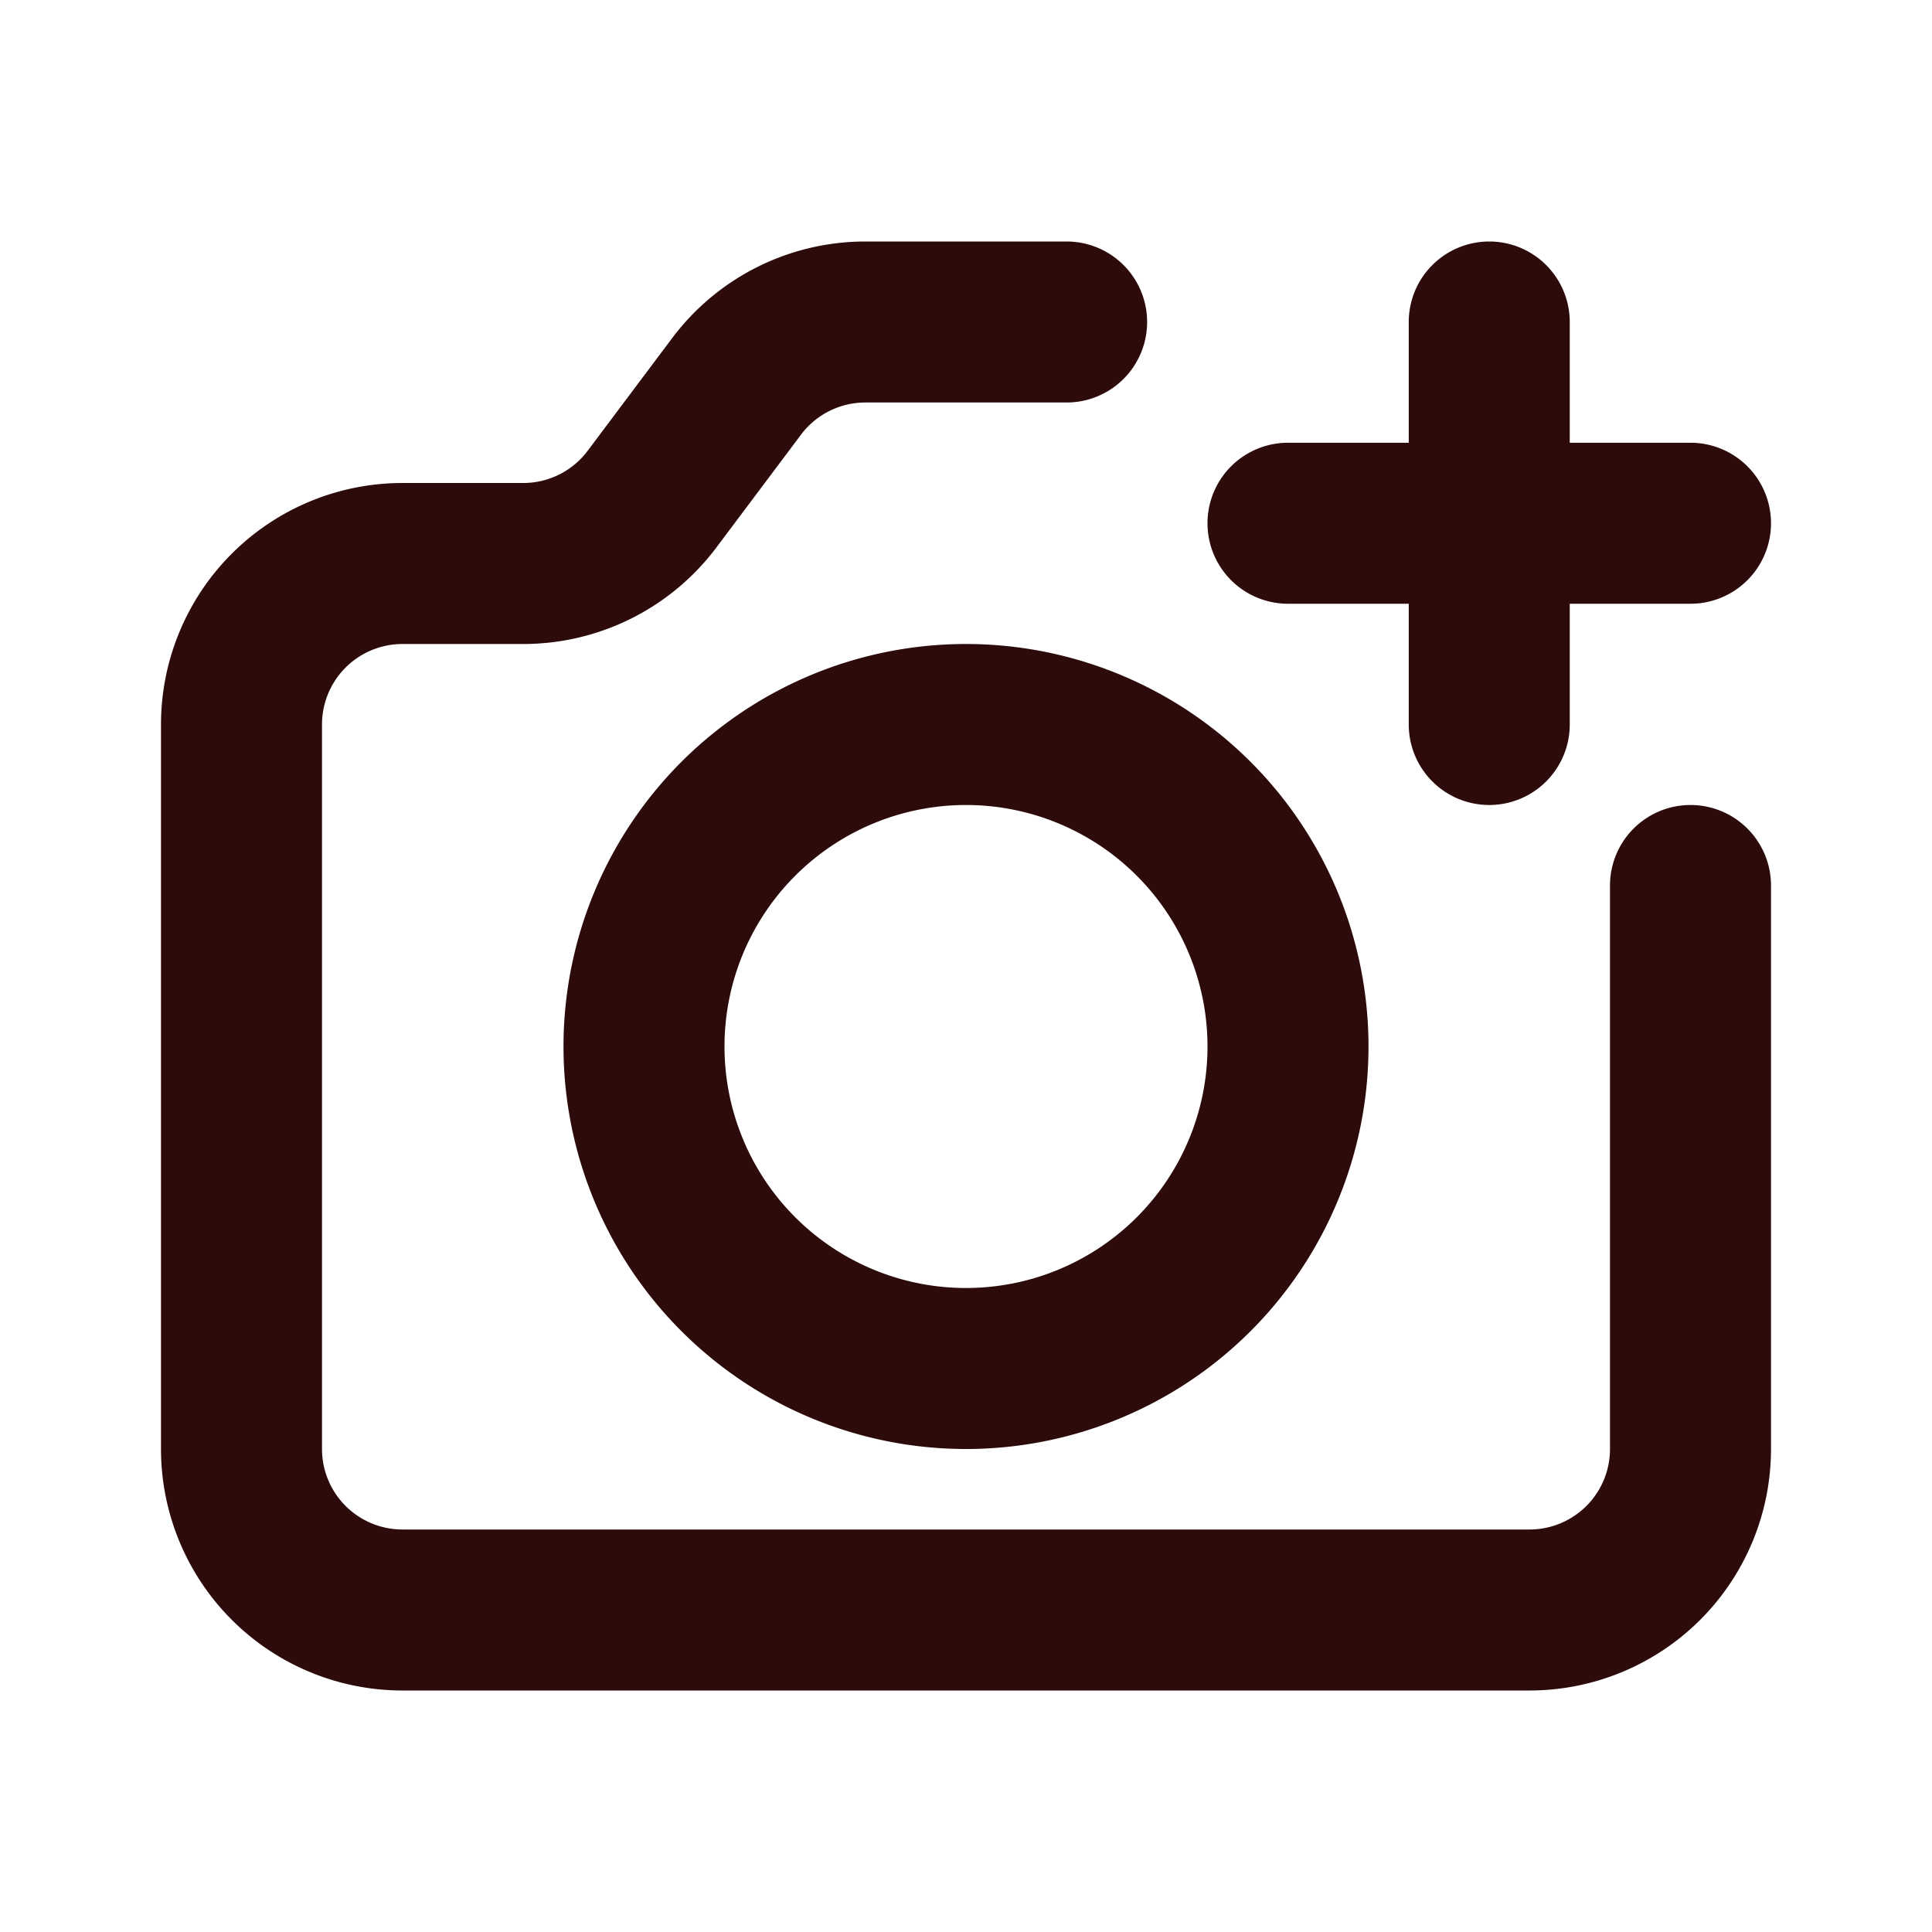
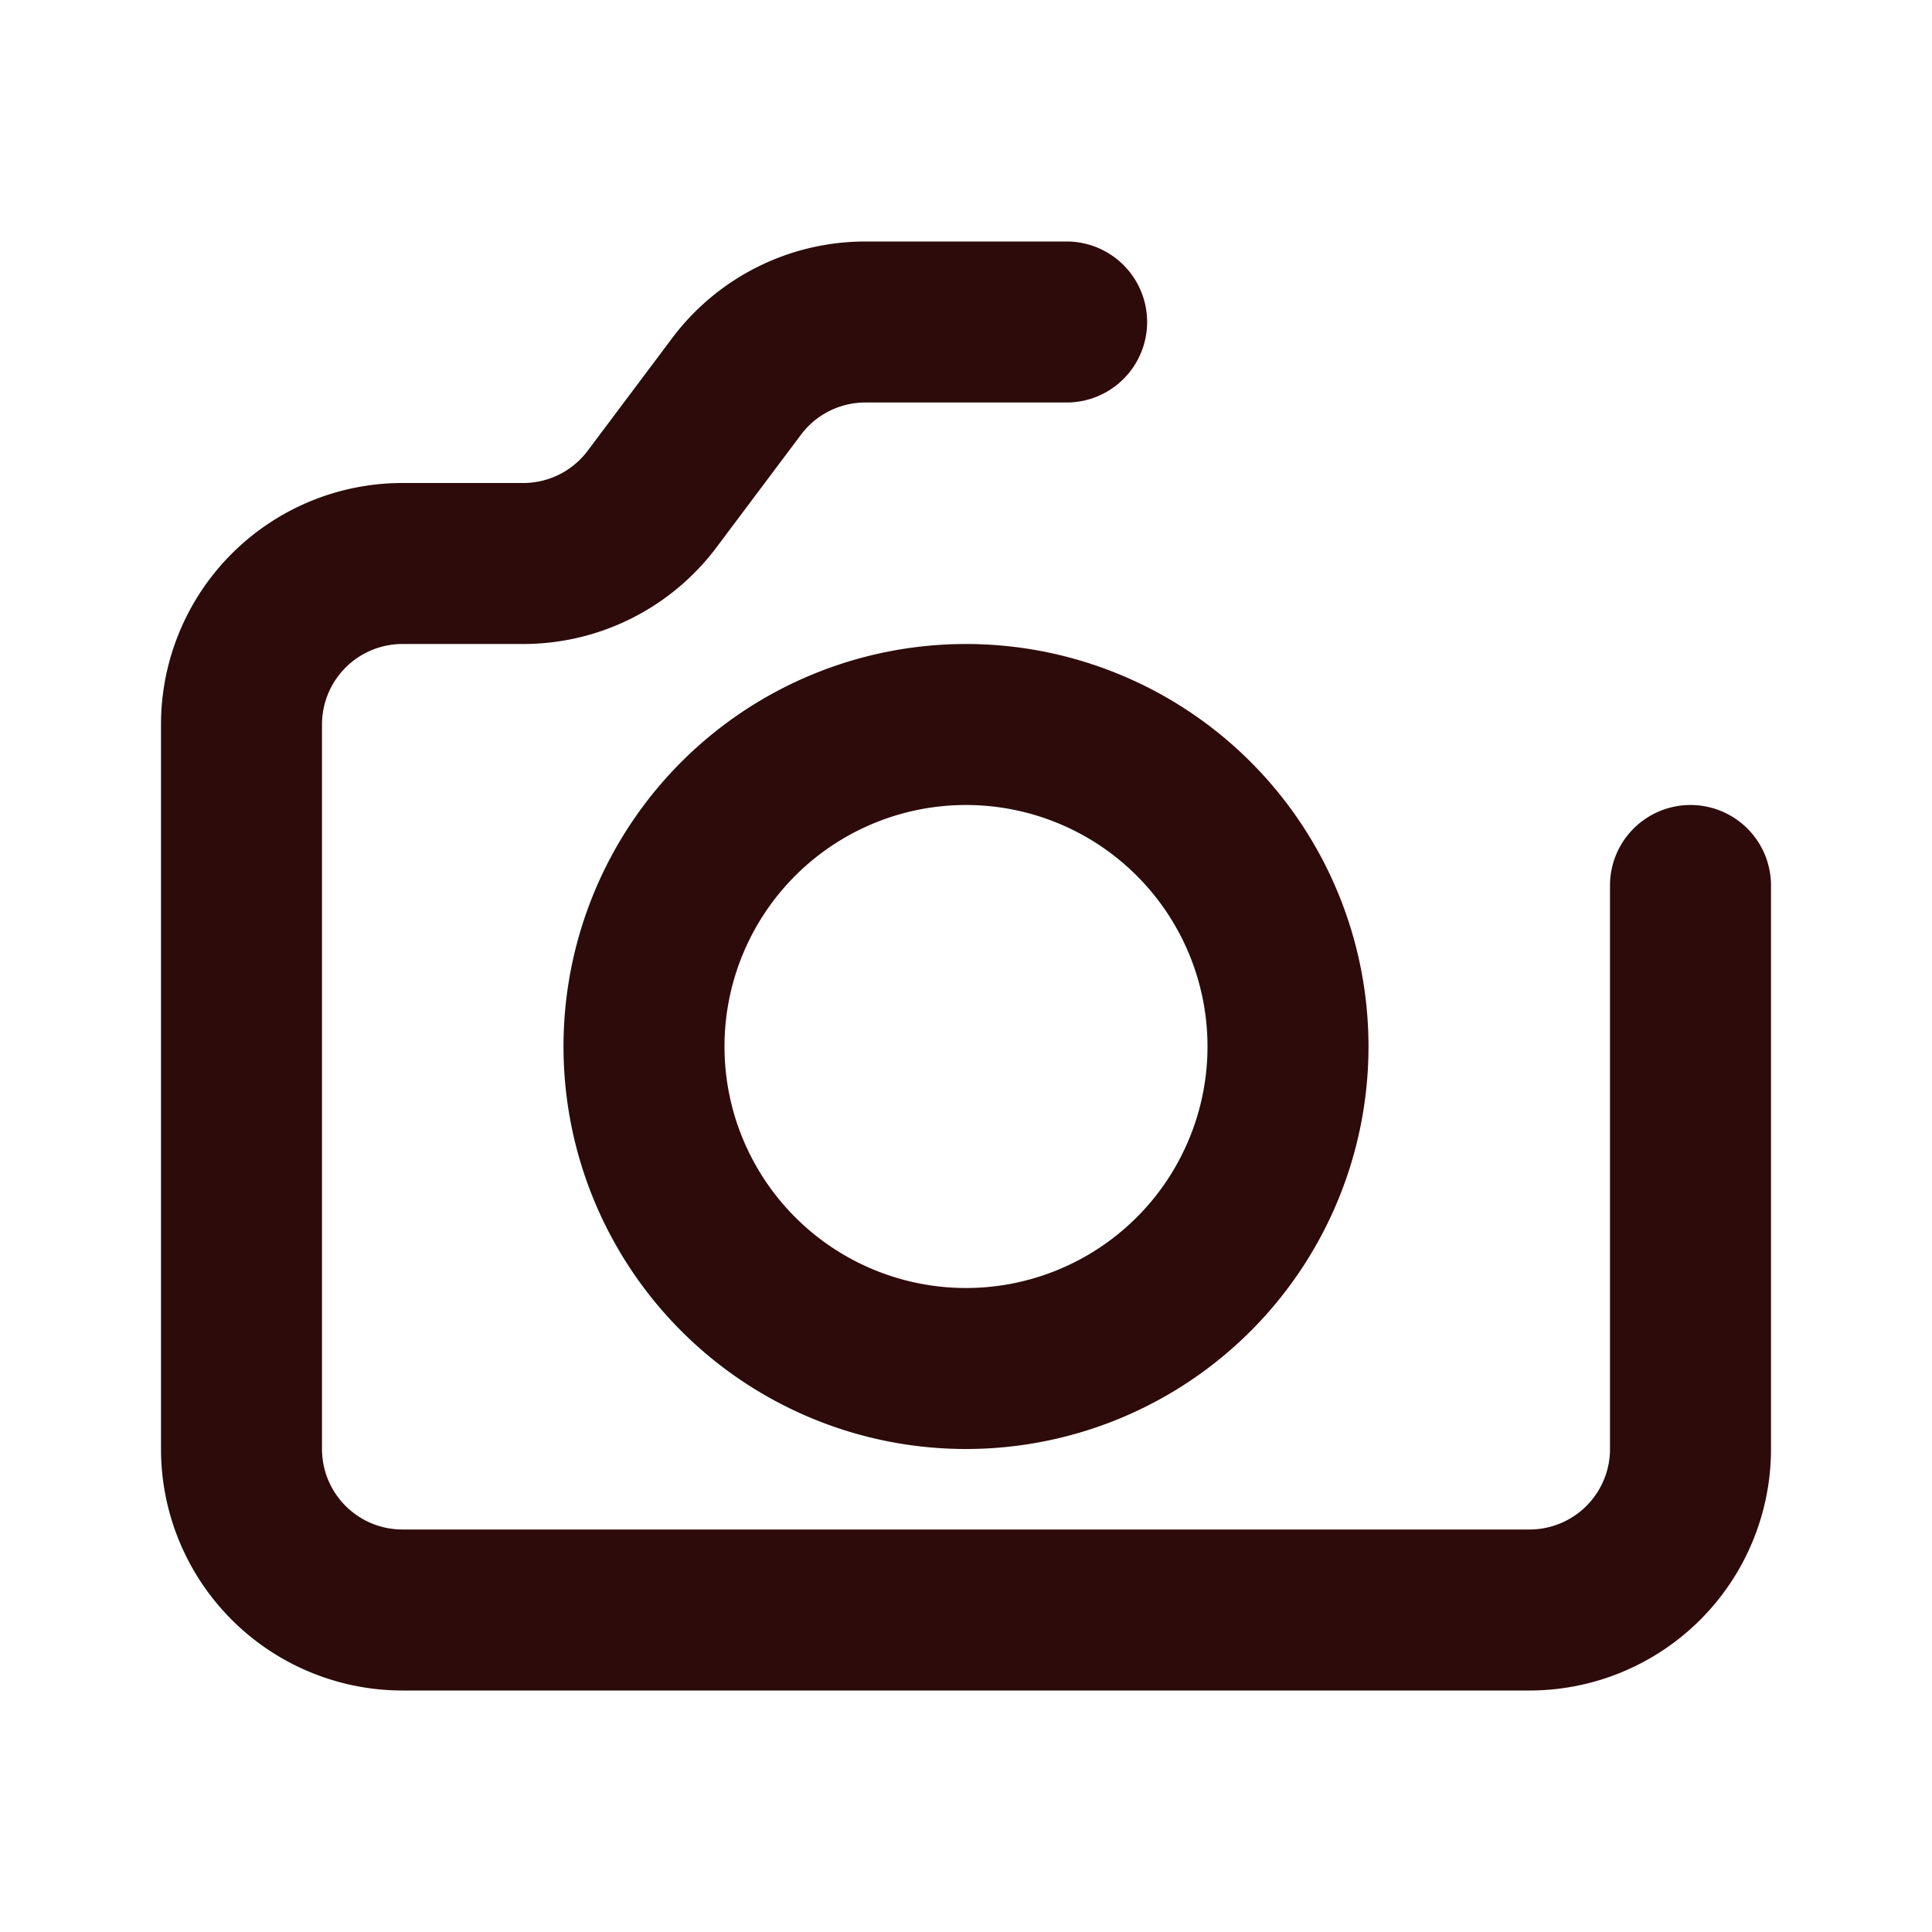
<svg xmlns="http://www.w3.org/2000/svg" width="48" height="48" fill="#2d0b0b" viewBox="0 0 24 24">
  <path fill-rule="evenodd" d="M10.75 5a1 1 0 0 0-.8.4L8.9 6.8A3 3 0 0 1 6.5 8H5a1 1 0 0 0-1 1v9a1 1 0 0 0 1 1h14a1 1 0 0 0 1-1v-7a1 1 0 1 1 2 0v7a3 3 0 0 1-3 3H5a3 3 0 0 1-3-3V9a3 3 0 0 1 3-3h1.5a1 1 0 0 0 .8-.4l1.05-1.4a3 3 0 0 1 2.4-1.2h2.5a1 1 0 1 1 0 2h-2.5Z" clip-rule="evenodd" />
-   <path fill-rule="evenodd" d="M18.5 3a1 1 0 0 1 1 1v1.5H21a1 1 0 1 1 0 2h-1.5V9a1 1 0 1 1-2 0V7.5H16a1 1 0 1 1 0-2h1.5V4a1 1 0 0 1 1-1Z" clip-rule="evenodd" />
  <path fill-rule="evenodd" d="M12 10a3 3 0 1 0 0 6 3 3 0 0 0 0-6Zm-5 3a5 5 0 1 1 10 0 5 5 0 0 1-10 0Z" clip-rule="evenodd" />
</svg>